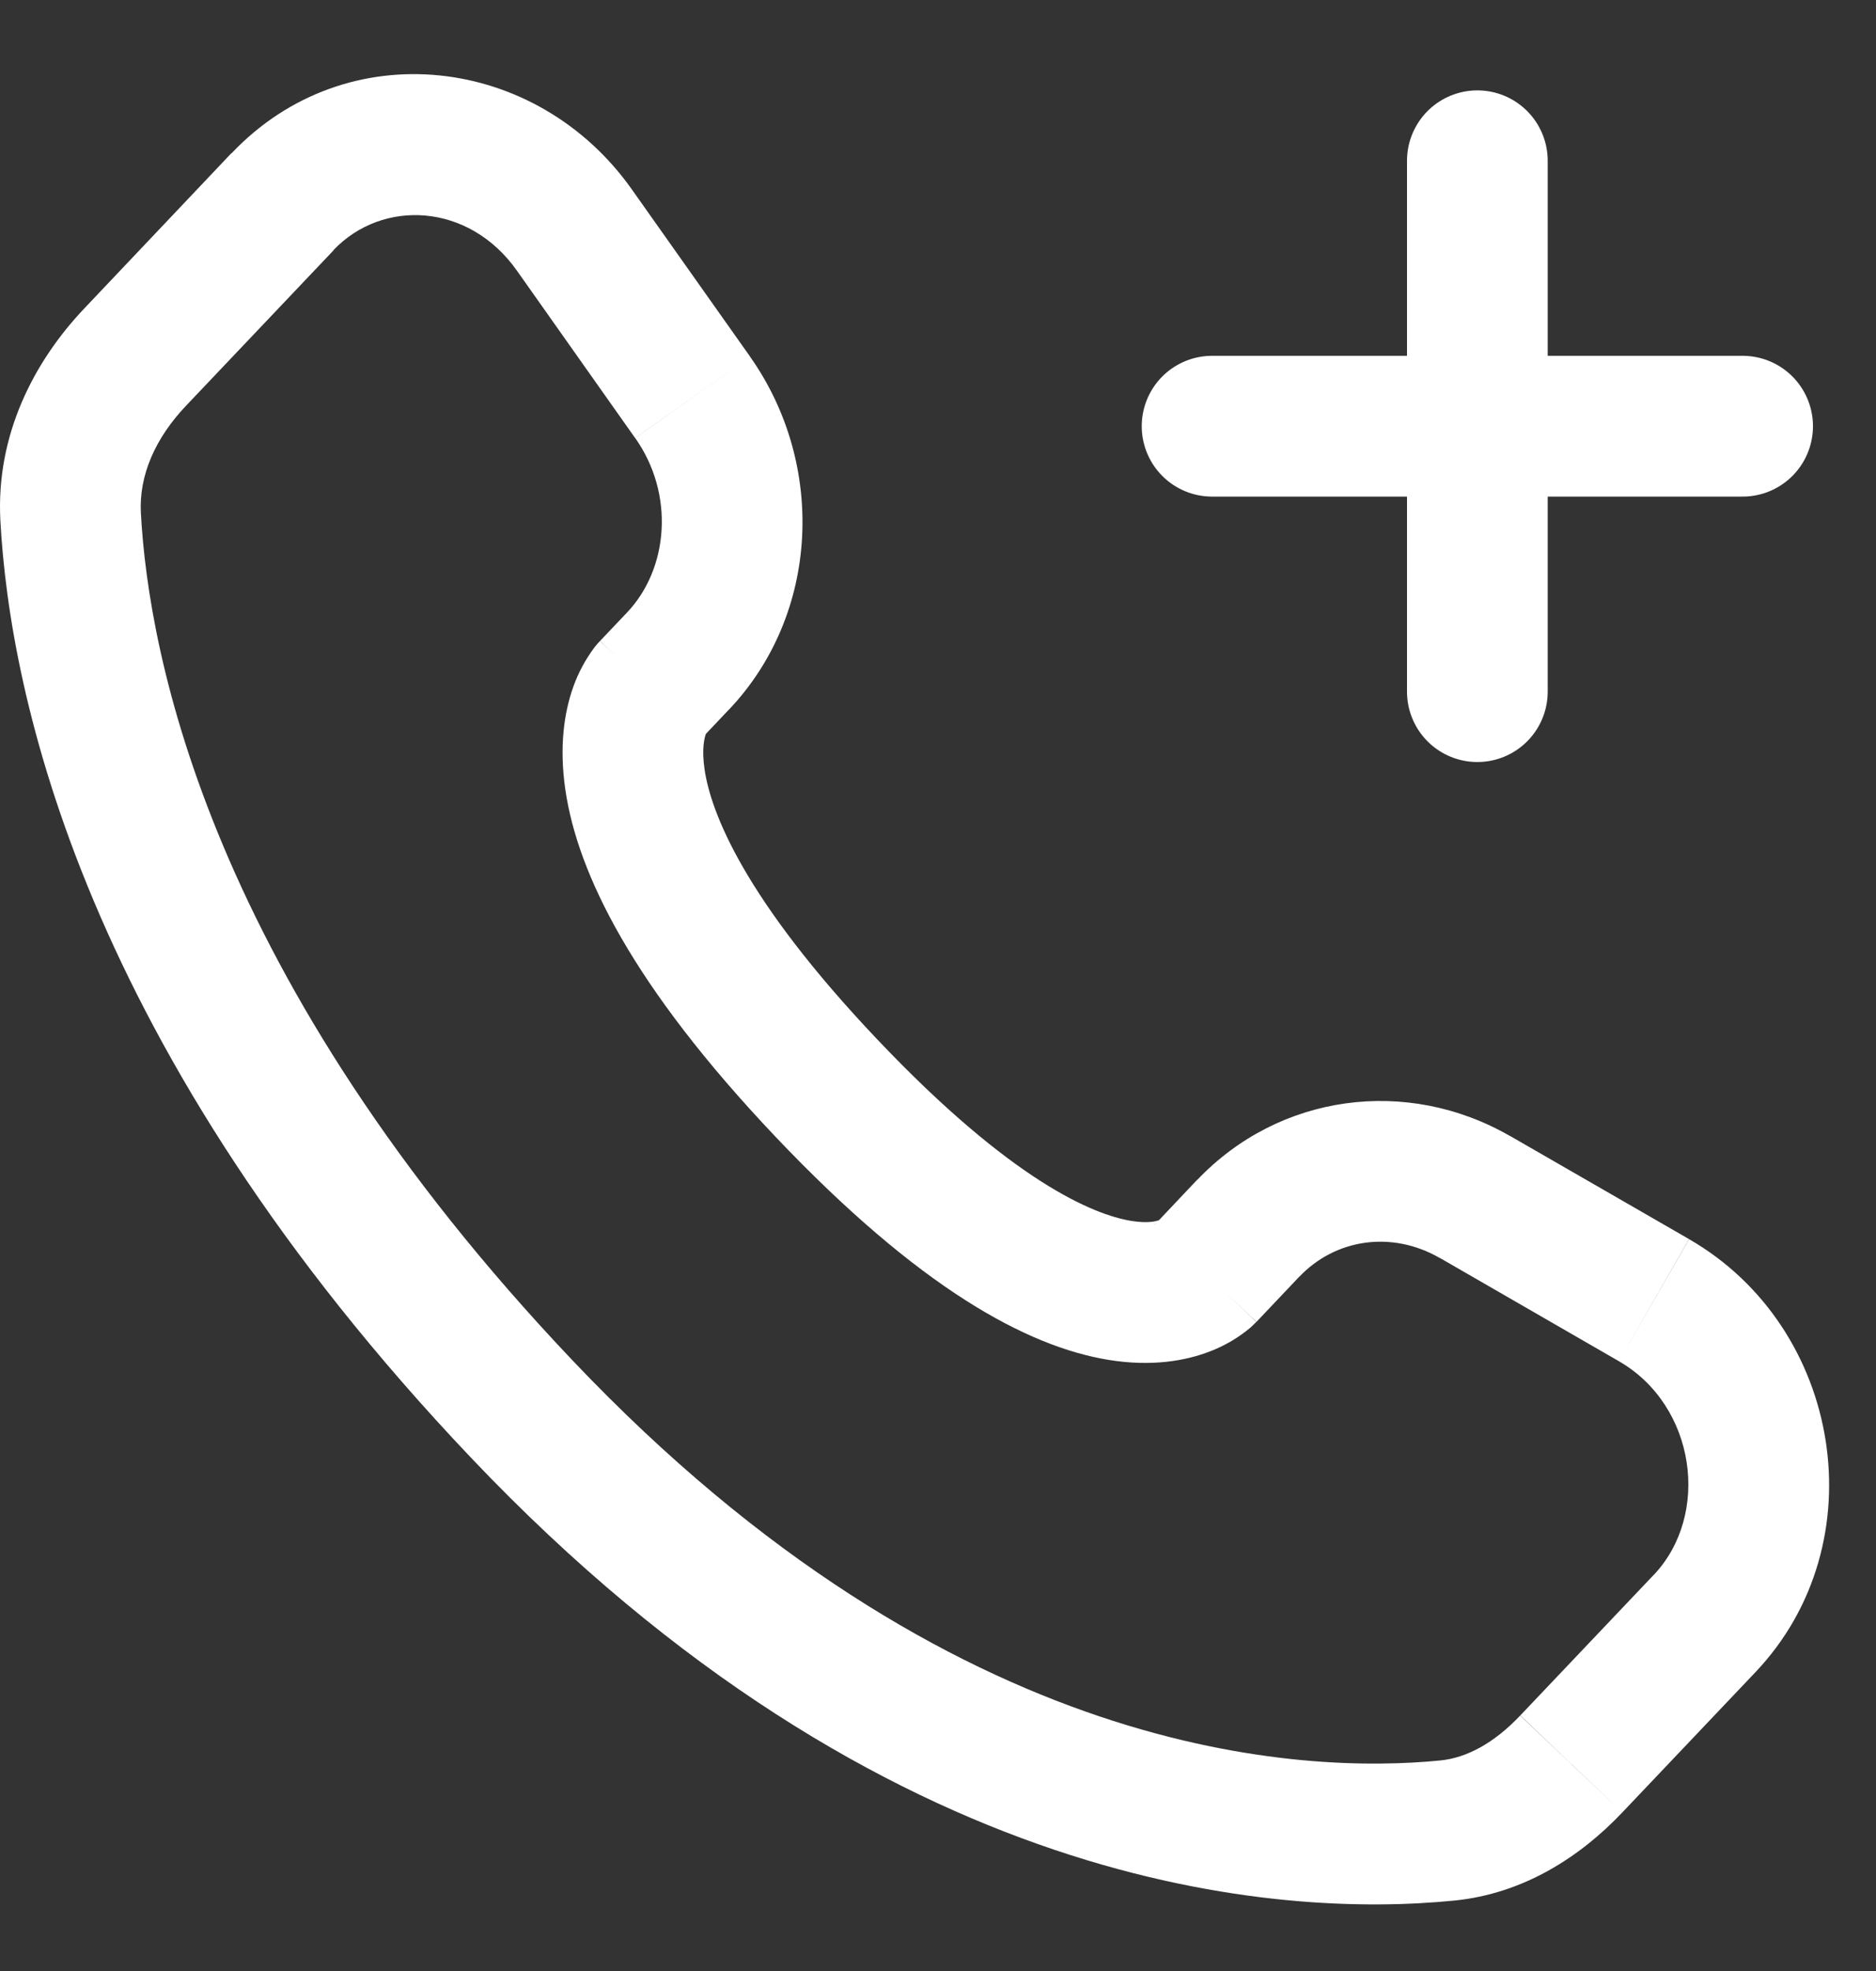
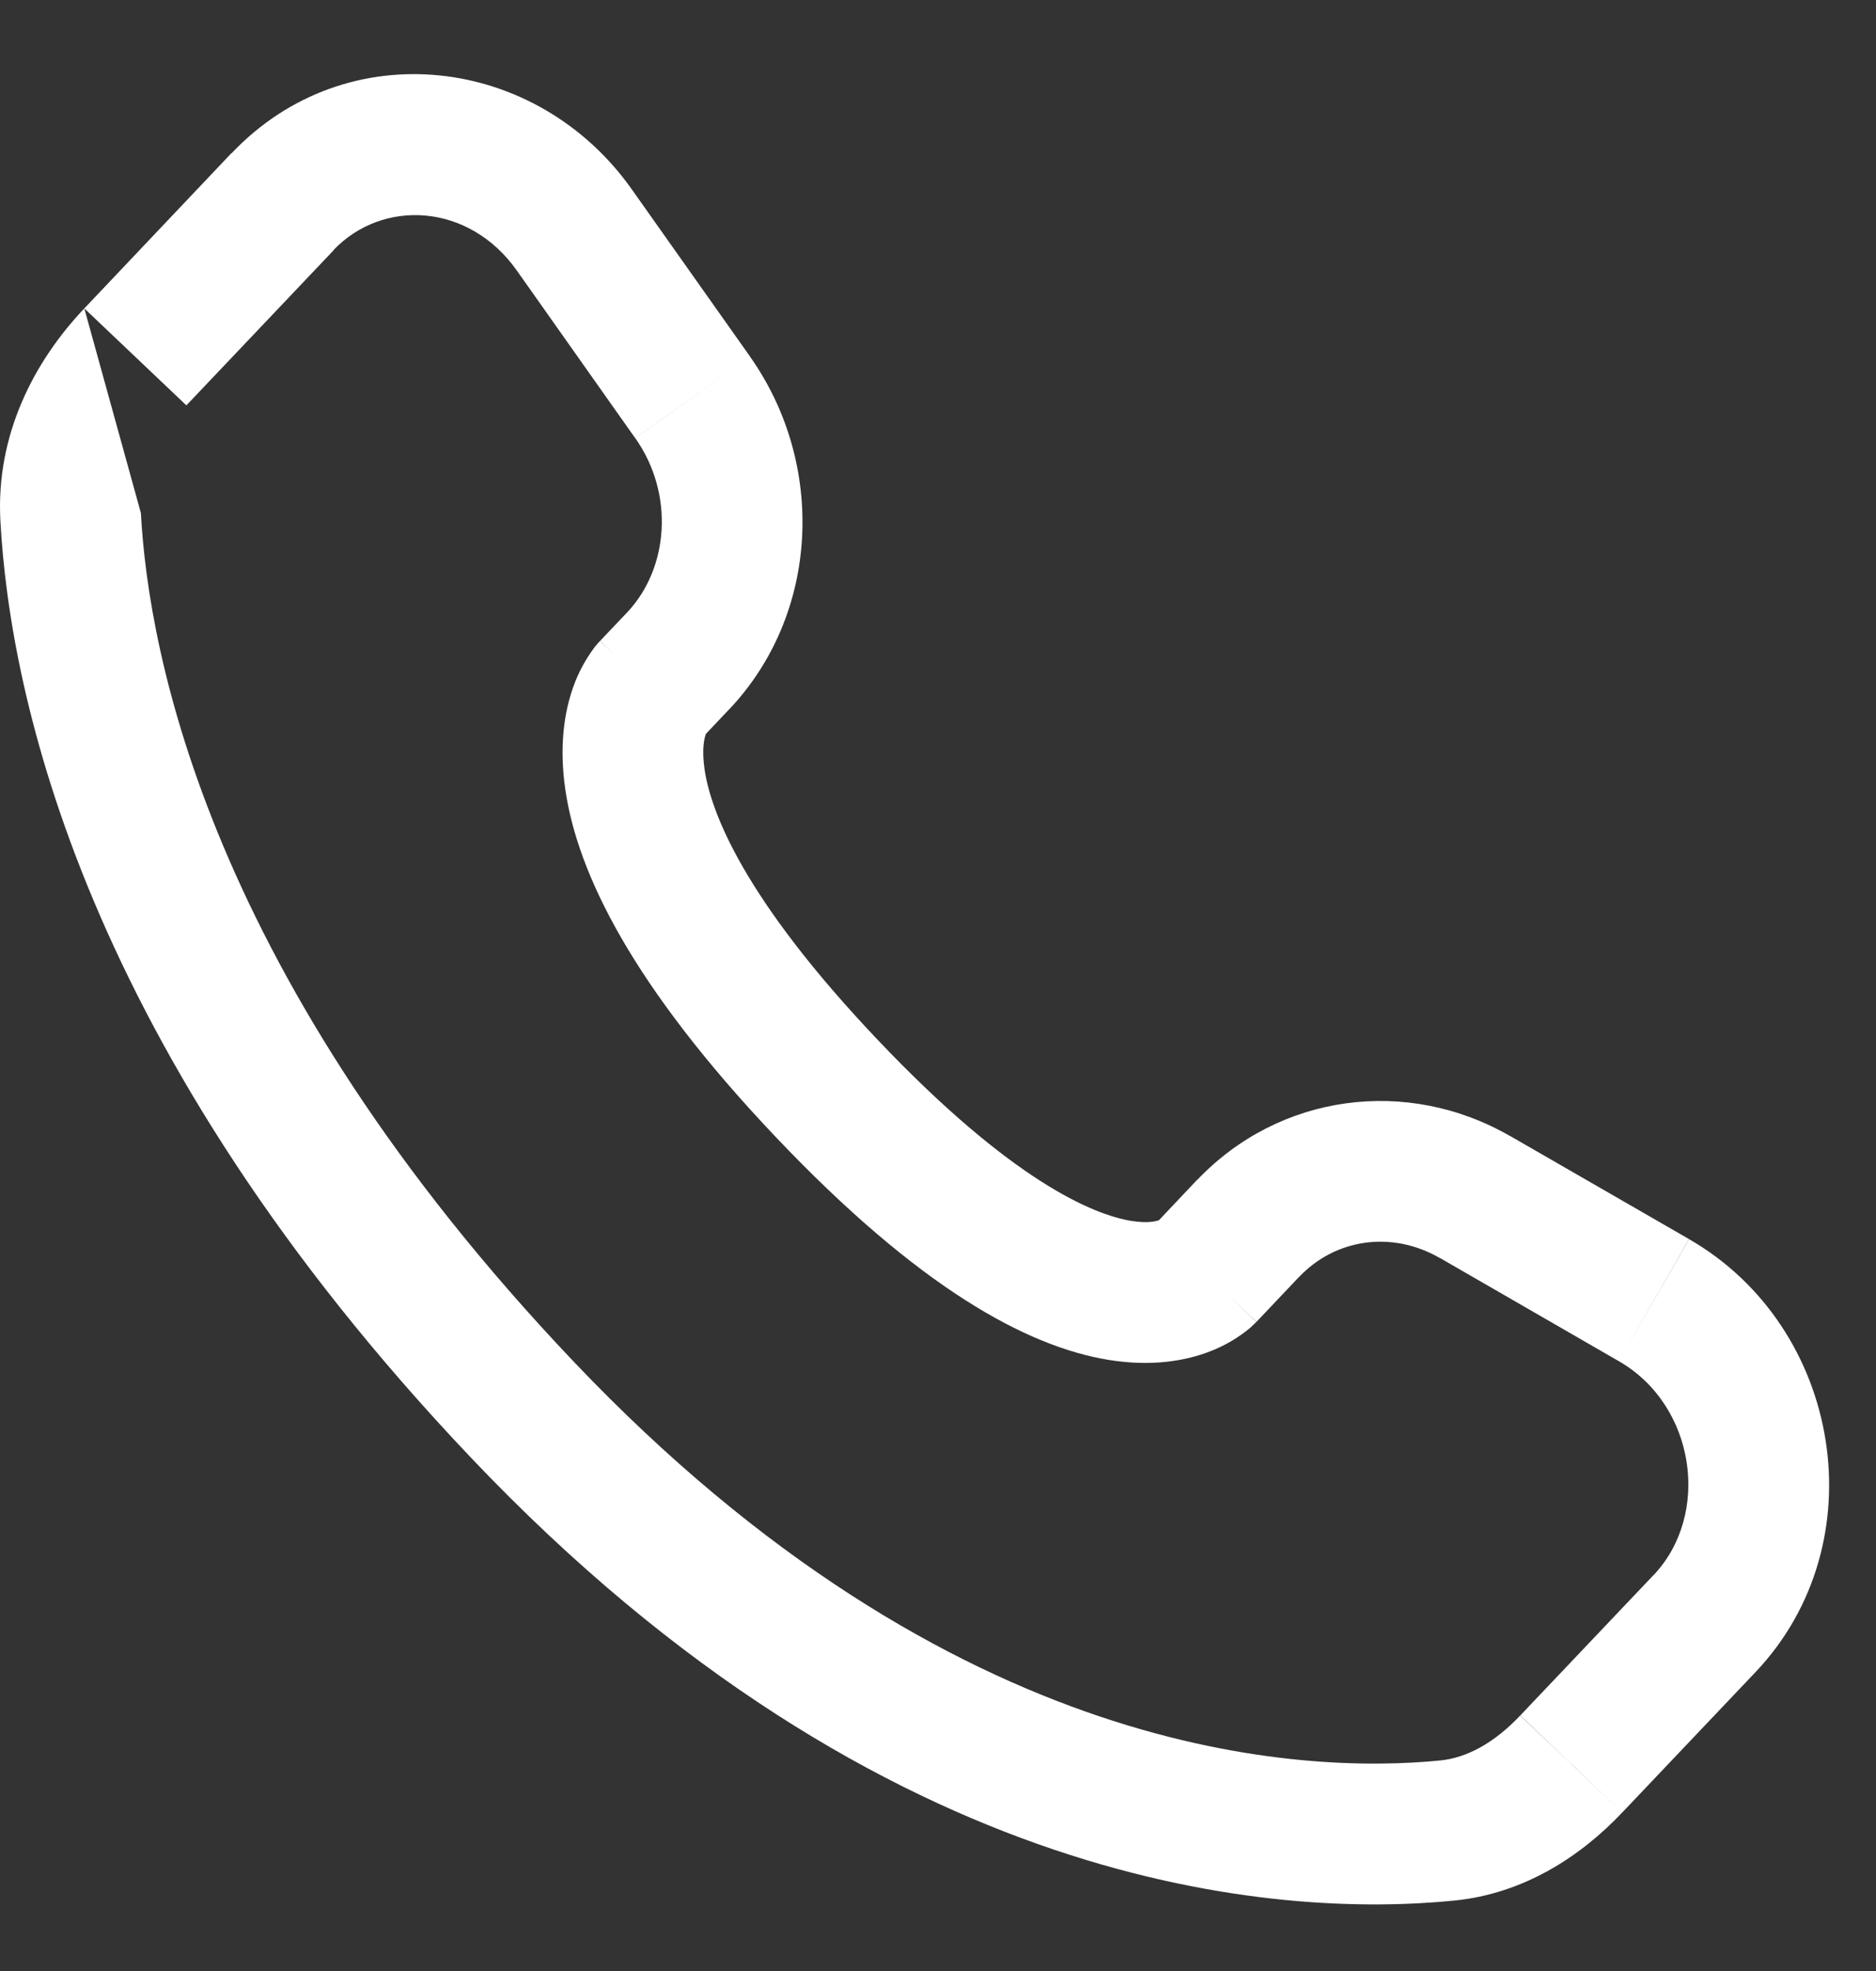
<svg xmlns="http://www.w3.org/2000/svg" width="20" height="21" viewBox="0 0 20 21" fill="none">
  <rect x="0" y="0" width="20" height="21" fill="#333333" stroke="none" />
  <g id="Group 41005">
-     <path id="Vector" d="M18.578 4.541H12.922M15.75 1.713V7.369" stroke="white" stroke-width="1.5" stroke-linecap="round" />
-     <path id="Vector_2" d="M13.306 13.088L13.85 13.605L13.306 13.089V13.088ZM16.752 18.795L16.207 18.278L16.751 18.795H16.752ZM15.426 19.505L15.5 20.25L15.426 19.504V19.505ZM13.395 14.084L13.85 13.604L12.762 12.571L12.307 13.052L13.395 14.084ZM15.349 13.402L17.259 14.503L18.007 13.202L16.097 12.102L15.349 13.402ZM17.628 16.782L16.208 18.277L17.295 19.311L18.715 17.816L17.628 16.782ZM15.353 18.757C13.918 18.898 10.173 18.778 6.109 14.5L5.022 15.532C9.451 20.195 13.676 20.431 15.5 20.25L15.353 18.757ZM6.109 14.5C2.233 10.419 1.583 6.976 1.502 5.466L0.004 5.547C0.104 7.397 0.888 11.18 5.022 15.532L6.109 14.5ZM7.485 7.862L7.771 7.56L6.684 6.527L6.397 6.829L7.485 7.862ZM7.997 3.8L6.736 2.018L5.511 2.884L6.771 4.667L7.997 3.801V3.8ZM2.467 1.632L0.899 3.286L1.987 4.319L3.557 2.666L2.469 1.633L2.467 1.632ZM6.941 7.345C6.761 7.172 6.579 7 6.396 6.83L6.394 6.832L6.391 6.835C6.373 6.854 6.357 6.873 6.341 6.893C6.243 7.023 6.165 7.167 6.111 7.32C6.013 7.595 5.961 7.959 6.027 8.413C6.157 9.305 6.742 10.504 8.269 12.113L9.357 11.079C7.929 9.576 7.577 8.651 7.511 8.195C7.479 7.975 7.511 7.86 7.524 7.823L7.532 7.804C7.524 7.817 7.514 7.83 7.504 7.841C7.498 7.848 7.492 7.854 7.486 7.861C7.486 7.861 7.484 7.861 6.941 7.345ZM8.269 12.113C9.792 13.717 10.942 14.346 11.819 14.489C12.27 14.562 12.635 14.503 12.911 14.394C13.064 14.334 13.206 14.25 13.332 14.144C13.344 14.133 13.356 14.122 13.368 14.11L13.382 14.096C13.384 14.094 13.387 14.092 13.389 14.09L13.392 14.087L13.393 14.085C13.393 14.085 13.395 14.084 12.851 13.567C12.307 13.051 12.308 13.05 12.308 13.049L12.31 13.048L12.312 13.045C12.314 13.043 12.315 13.042 12.317 13.04L12.327 13.03C12.339 13.019 12.351 13.008 12.364 12.998C12.374 12.992 12.373 12.994 12.36 12.999C12.34 13.007 12.25 13.039 12.06 13.008C11.658 12.942 10.79 12.588 9.357 11.079L8.269 12.113ZM6.736 2.018C5.722 0.584 3.695 0.341 2.469 1.633L3.554 2.666C4.077 2.116 4.999 2.159 5.511 2.884L6.736 2.018ZM1.502 5.466C1.48 5.066 1.655 4.667 1.987 4.319L0.899 3.286C0.363 3.85 -0.045 4.633 0.004 5.547L1.502 5.466ZM16.207 18.278C15.928 18.572 15.637 18.729 15.353 18.757L15.5 20.25C16.247 20.177 16.852 19.778 17.295 19.311L16.207 18.279V18.278ZM7.771 7.561C8.739 6.542 8.807 4.948 7.997 3.801L6.772 4.667C7.194 5.264 7.129 6.059 6.684 6.527L7.771 7.561ZM17.259 14.503C18.08 14.976 18.241 16.138 17.628 16.783L18.715 17.816C20.02 16.442 19.64 14.143 18.008 13.203L17.259 14.503ZM13.85 13.605C14.235 13.199 14.836 13.108 15.349 13.403L16.097 12.103C14.998 11.471 13.637 11.653 12.762 12.573L13.85 13.605Z" fill="white" />
+     <path id="Vector_2" d="M13.306 13.088L13.85 13.605L13.306 13.089V13.088ZM16.752 18.795L16.207 18.278L16.751 18.795H16.752ZM15.426 19.505L15.5 20.25L15.426 19.504V19.505ZM13.395 14.084L13.85 13.604L12.762 12.571L12.307 13.052L13.395 14.084ZM15.349 13.402L17.259 14.503L18.007 13.202L16.097 12.102L15.349 13.402ZM17.628 16.782L16.208 18.277L17.295 19.311L18.715 17.816L17.628 16.782ZM15.353 18.757C13.918 18.898 10.173 18.778 6.109 14.5L5.022 15.532C9.451 20.195 13.676 20.431 15.5 20.25L15.353 18.757ZM6.109 14.5C2.233 10.419 1.583 6.976 1.502 5.466L0.004 5.547C0.104 7.397 0.888 11.18 5.022 15.532L6.109 14.5ZM7.485 7.862L7.771 7.56L6.684 6.527L6.397 6.829L7.485 7.862ZM7.997 3.8L6.736 2.018L5.511 2.884L6.771 4.667L7.997 3.801V3.8ZM2.467 1.632L0.899 3.286L1.987 4.319L3.557 2.666L2.469 1.633L2.467 1.632ZM6.941 7.345C6.761 7.172 6.579 7 6.396 6.83L6.394 6.832L6.391 6.835C6.373 6.854 6.357 6.873 6.341 6.893C6.243 7.023 6.165 7.167 6.111 7.32C6.013 7.595 5.961 7.959 6.027 8.413C6.157 9.305 6.742 10.504 8.269 12.113L9.357 11.079C7.929 9.576 7.577 8.651 7.511 8.195C7.479 7.975 7.511 7.86 7.524 7.823L7.532 7.804C7.524 7.817 7.514 7.83 7.504 7.841C7.498 7.848 7.492 7.854 7.486 7.861C7.486 7.861 7.484 7.861 6.941 7.345ZM8.269 12.113C9.792 13.717 10.942 14.346 11.819 14.489C12.27 14.562 12.635 14.503 12.911 14.394C13.064 14.334 13.206 14.25 13.332 14.144C13.344 14.133 13.356 14.122 13.368 14.11L13.382 14.096C13.384 14.094 13.387 14.092 13.389 14.09L13.392 14.087L13.393 14.085C13.393 14.085 13.395 14.084 12.851 13.567C12.307 13.051 12.308 13.05 12.308 13.049L12.31 13.048L12.312 13.045C12.314 13.043 12.315 13.042 12.317 13.04L12.327 13.03C12.339 13.019 12.351 13.008 12.364 12.998C12.374 12.992 12.373 12.994 12.36 12.999C12.34 13.007 12.25 13.039 12.06 13.008C11.658 12.942 10.79 12.588 9.357 11.079L8.269 12.113ZM6.736 2.018C5.722 0.584 3.695 0.341 2.469 1.633L3.554 2.666C4.077 2.116 4.999 2.159 5.511 2.884L6.736 2.018ZM1.502 5.466L0.899 3.286C0.363 3.85 -0.045 4.633 0.004 5.547L1.502 5.466ZM16.207 18.278C15.928 18.572 15.637 18.729 15.353 18.757L15.5 20.25C16.247 20.177 16.852 19.778 17.295 19.311L16.207 18.279V18.278ZM7.771 7.561C8.739 6.542 8.807 4.948 7.997 3.801L6.772 4.667C7.194 5.264 7.129 6.059 6.684 6.527L7.771 7.561ZM17.259 14.503C18.08 14.976 18.241 16.138 17.628 16.783L18.715 17.816C20.02 16.442 19.64 14.143 18.008 13.203L17.259 14.503ZM13.85 13.605C14.235 13.199 14.836 13.108 15.349 13.403L16.097 12.103C14.998 11.471 13.637 11.653 12.762 12.573L13.85 13.605Z" fill="white" />
  </g>
</svg>